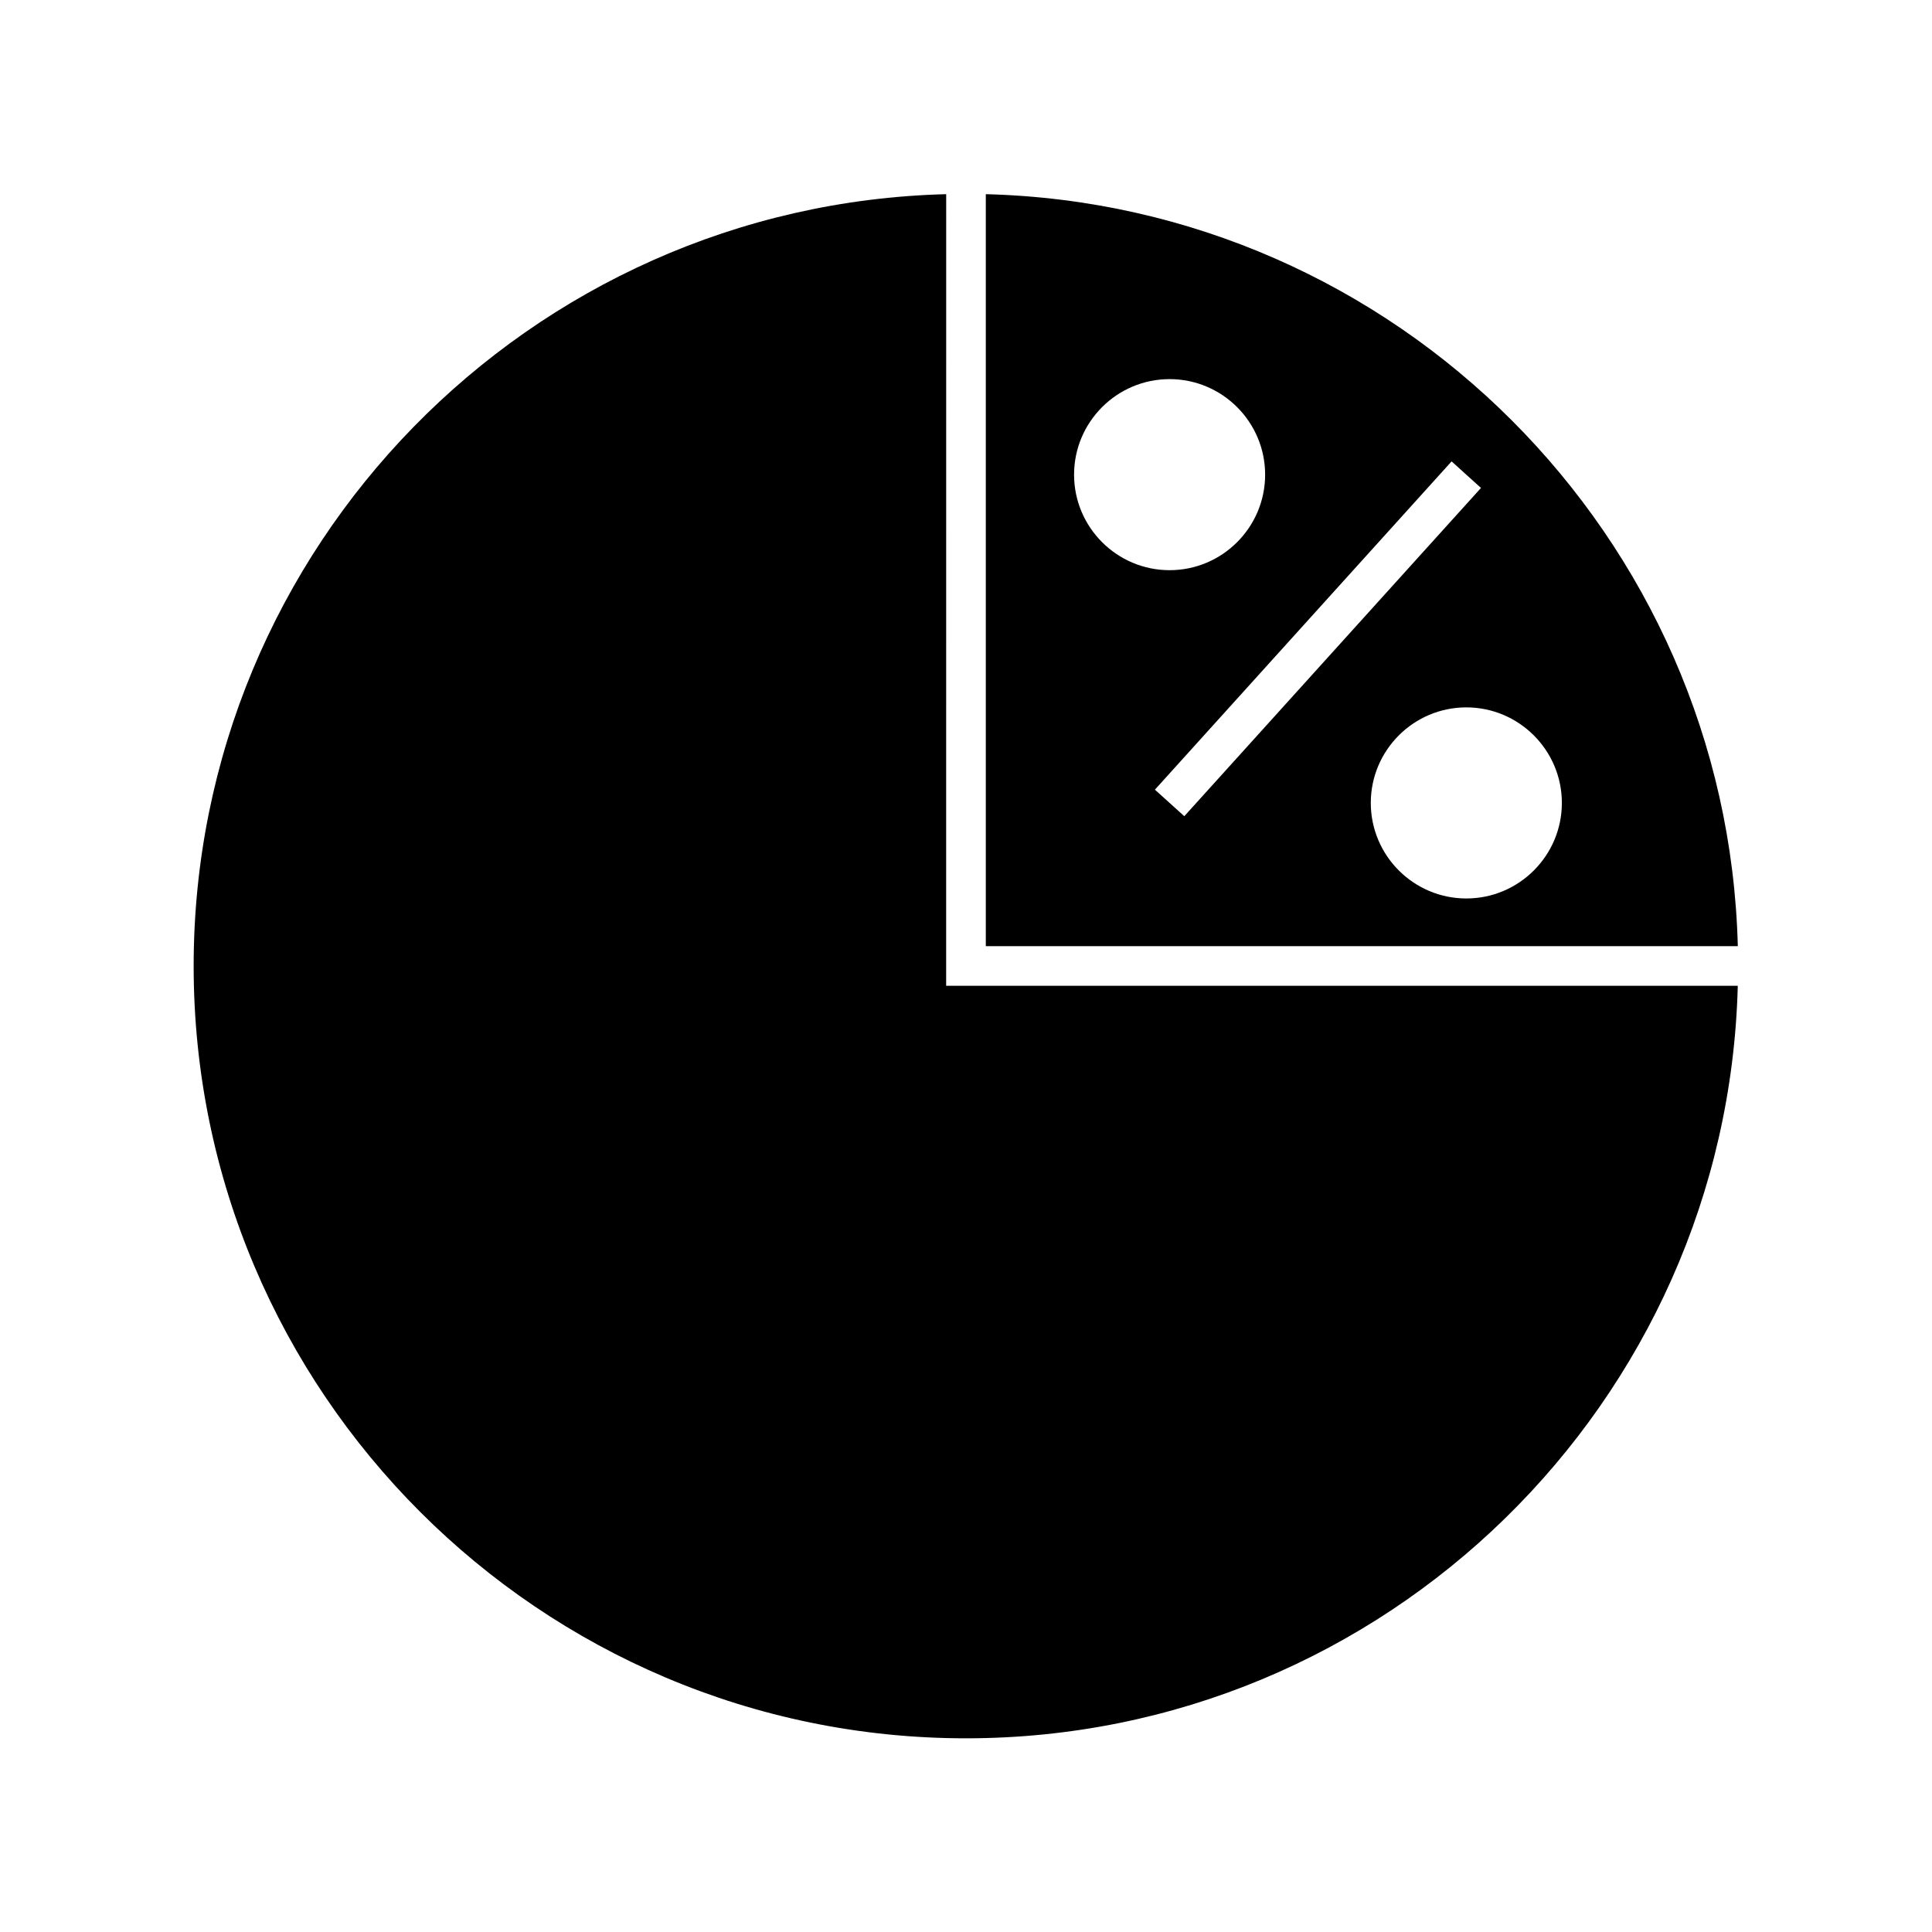
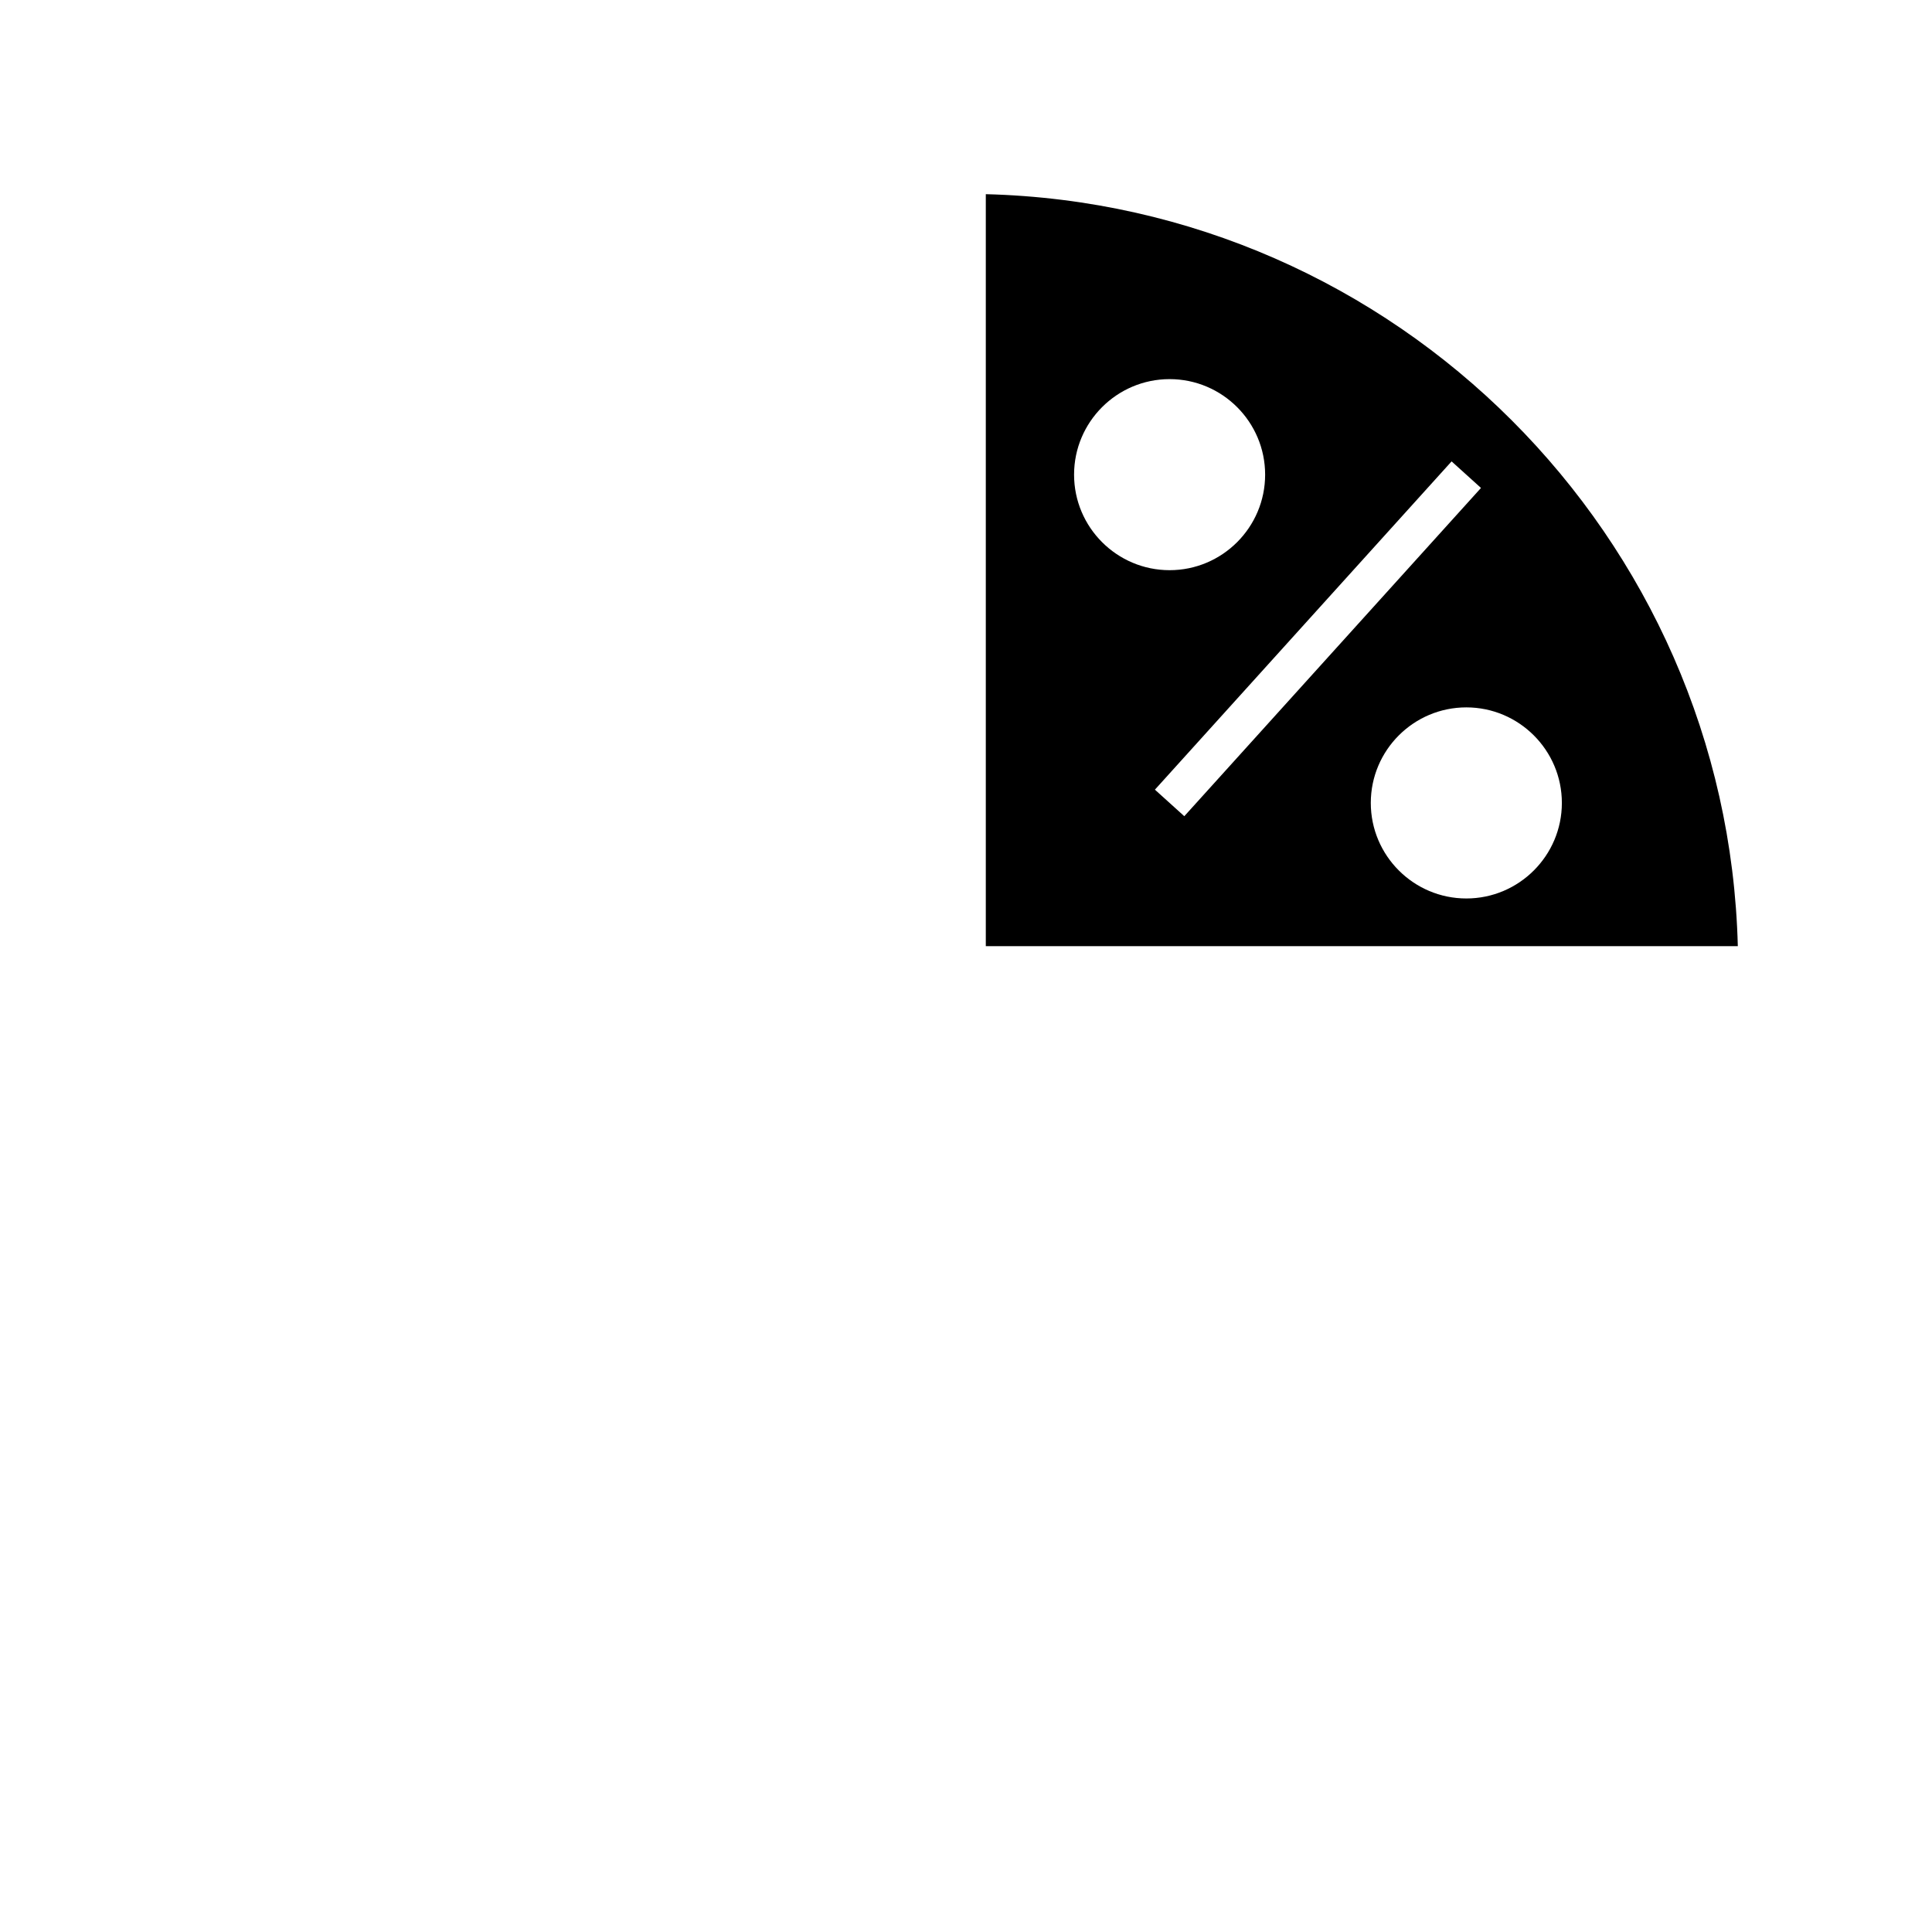
<svg xmlns="http://www.w3.org/2000/svg" fill="#000000" width="800px" height="800px" version="1.1" viewBox="144 144 512 512">
  <g>
    <path d="m405.25 195.46v199.29h199.29c-2.758-108.69-90.605-196.53-199.29-199.29zm23.391 74.328c0-13.961 11.355-25.316 25.316-25.316s25.316 11.355 25.316 25.316c0 13.961-11.355 25.316-25.316 25.316s-25.316-11.355-25.316-25.316zm21.422 83.48 78.625-86.996 7.789 7.039-78.625 86.992zm82.527 28.836c-13.961 0-25.316-11.363-25.316-25.32 0-13.965 11.355-25.32 25.316-25.32 13.961 0 25.32 11.363 25.32 25.32 0 13.961-11.363 25.32-25.32 25.32z" />
-     <path d="m394.75 195.46c-110.43 2.801-199.43 93.445-199.43 204.54 0 112.86 91.812 204.67 204.67 204.67 111.1 0 201.73-88.992 204.54-199.43h-209.79z" />
  </g>
</svg>